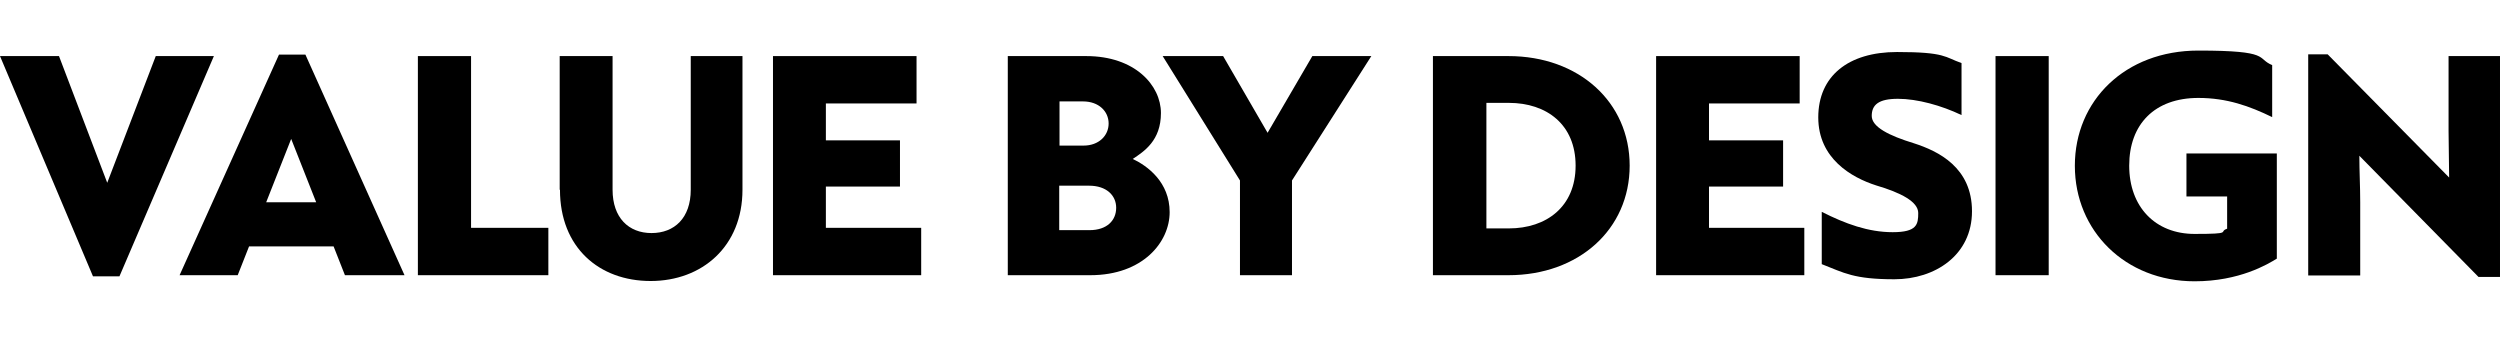
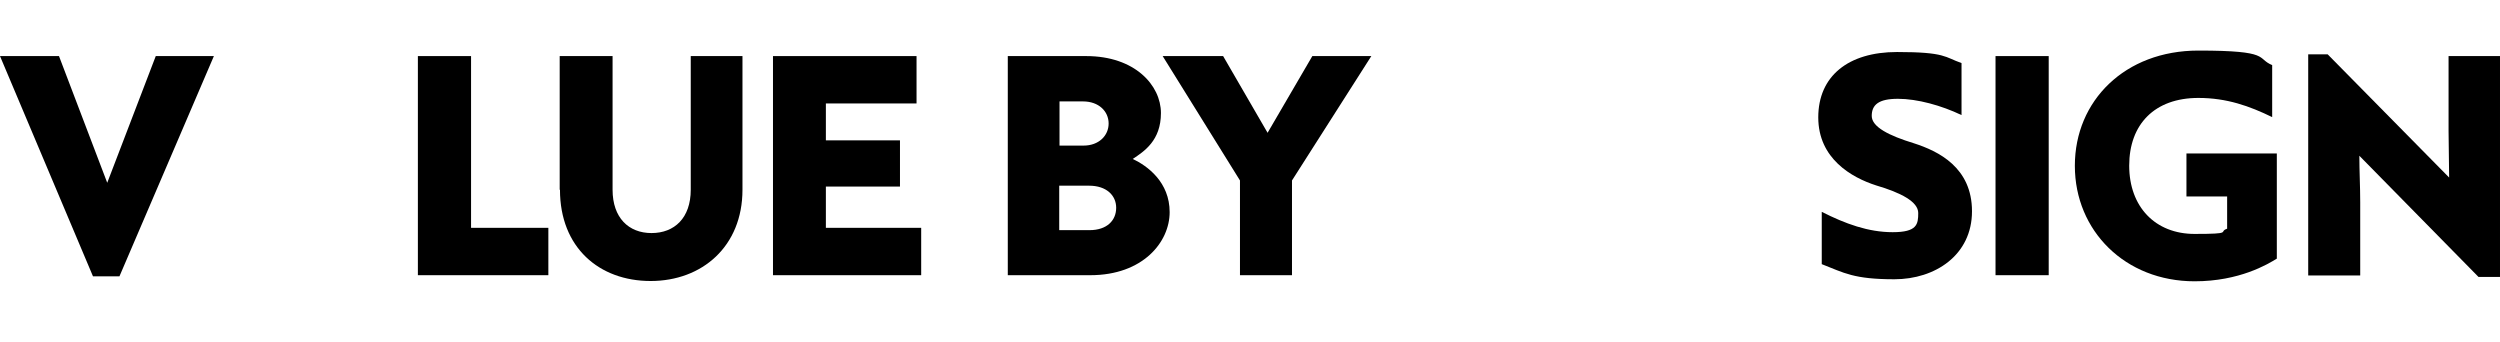
<svg xmlns="http://www.w3.org/2000/svg" id="Layer_1" version="1.1" viewBox="0 0 860.3 117.7">
  <path d="M32,95.1L0,19.3h20.3l16.6,43.6,16.7-43.6h20l-32.5,75.8h-9Z" />
-   <path d="M118.7,94.7l-3.9-9.9h-29.1l-3.9,9.9h-20L96,18.8h9.1l34.1,75.9h-20.3ZM91.6,69.6h17.2l-8.6-21.8-8.6,21.8Z" />
  <path d="M143.8,94.7V19.3h18.3v59.1h26.6v16.3h-45Z" />
  <path d="M192.6,65.3V19.3h18.2v46c0,9.6,5.5,14.9,13.4,14.9s13.5-5.2,13.5-14.9V19.3h17.8v46c0,19.5-13.9,31.4-31.6,31.4s-31.2-11.5-31.2-31.4Z" />
  <path d="M266,94.7V19.3h49.4v16.3h-31.2v12.7h25.5v15.9h-25.5v14.2h32.8v16.3h-51Z" />
  <path d="M346.8,94.7V19.3h27c16.8,0,25.7,10.1,25.7,19.6s-5.8,13.2-9.7,15.8c5.1,2.4,12.7,8,12.7,18.3s-9.2,21.7-27.3,21.7h-28.5ZM364.6,50.1h8.3c5.2,0,8.6-3.4,8.6-7.6s-3.4-7.6-8.8-7.6h-8.1v15.2ZM364.6,79.2h10.3c6.1,0,9.2-3.4,9.2-7.7s-3.4-7.6-9.3-7.6h-10.3v15.3Z" />
  <path d="M426.7,94.7v-32.6l-26.6-42.8h20.8l15.3,26.4,15.4-26.4h20.3l-27.3,42.8v32.6h-17.9Z" />
-   <path d="M493.1,94.7V19.3h26c24.2,0,41.7,15.8,41.7,37.7s-17.5,37.7-41.7,37.7h-26ZM511.5,78.6h7.7c13,0,23-7.5,23-21.6s-9.9-21.6-23-21.6h-7.7v43.2Z" />
-   <path d="M569.9,94.7V19.3h49.4v16.3h-31.2v12.7h25.5v15.9h-25.5v14.2h32.8v16.3h-51Z" />
  <path d="M626.9,91v-18.1c8.1,4.1,16,7,24.4,7s8.8-2.7,8.8-6.6-6-7-14.5-9.5c-8.4-2.7-19.9-9.2-19.9-23.4s10.3-22.5,27.1-22.5,16.4,1.8,22.2,3.8v17.9c-6.9-3.3-15.2-5.6-21.9-5.6s-9,2.1-9,5.9,6,6.8,14.5,9.4c8.4,2.7,20,8.3,20,23.4s-12.7,23.4-26.7,23.4-17.3-2.2-25-5.2Z" />
  <path d="M686.7,94.7V19.3h18.3v75.4h-18.3Z" />
  <path d="M714,57c0-22.3,17.2-39.6,42.5-39.6s19.8,2.7,25.4,5v17.9c-7.8-3.8-15.6-6.6-25.4-6.6-15.1,0-23.8,9.1-23.8,23.3s9,23.5,22.5,23.5,8-.7,11.2-1.8v-11.1h-14v-14.8h31.1v36.2c-3.1,1.9-12.8,7.8-28.3,7.8-23.9,0-41.2-17.4-41.2-39.7Z" />
  <path d="M794.3,94.7V18.7h6.7l41.8,42.4c0-5.3-.2-10.4-.2-16v-25.8h17.7v76h-7.4l-41-41.7c0,5.3.3,10.6.3,16v25.2h-17.9Z" />
</svg>